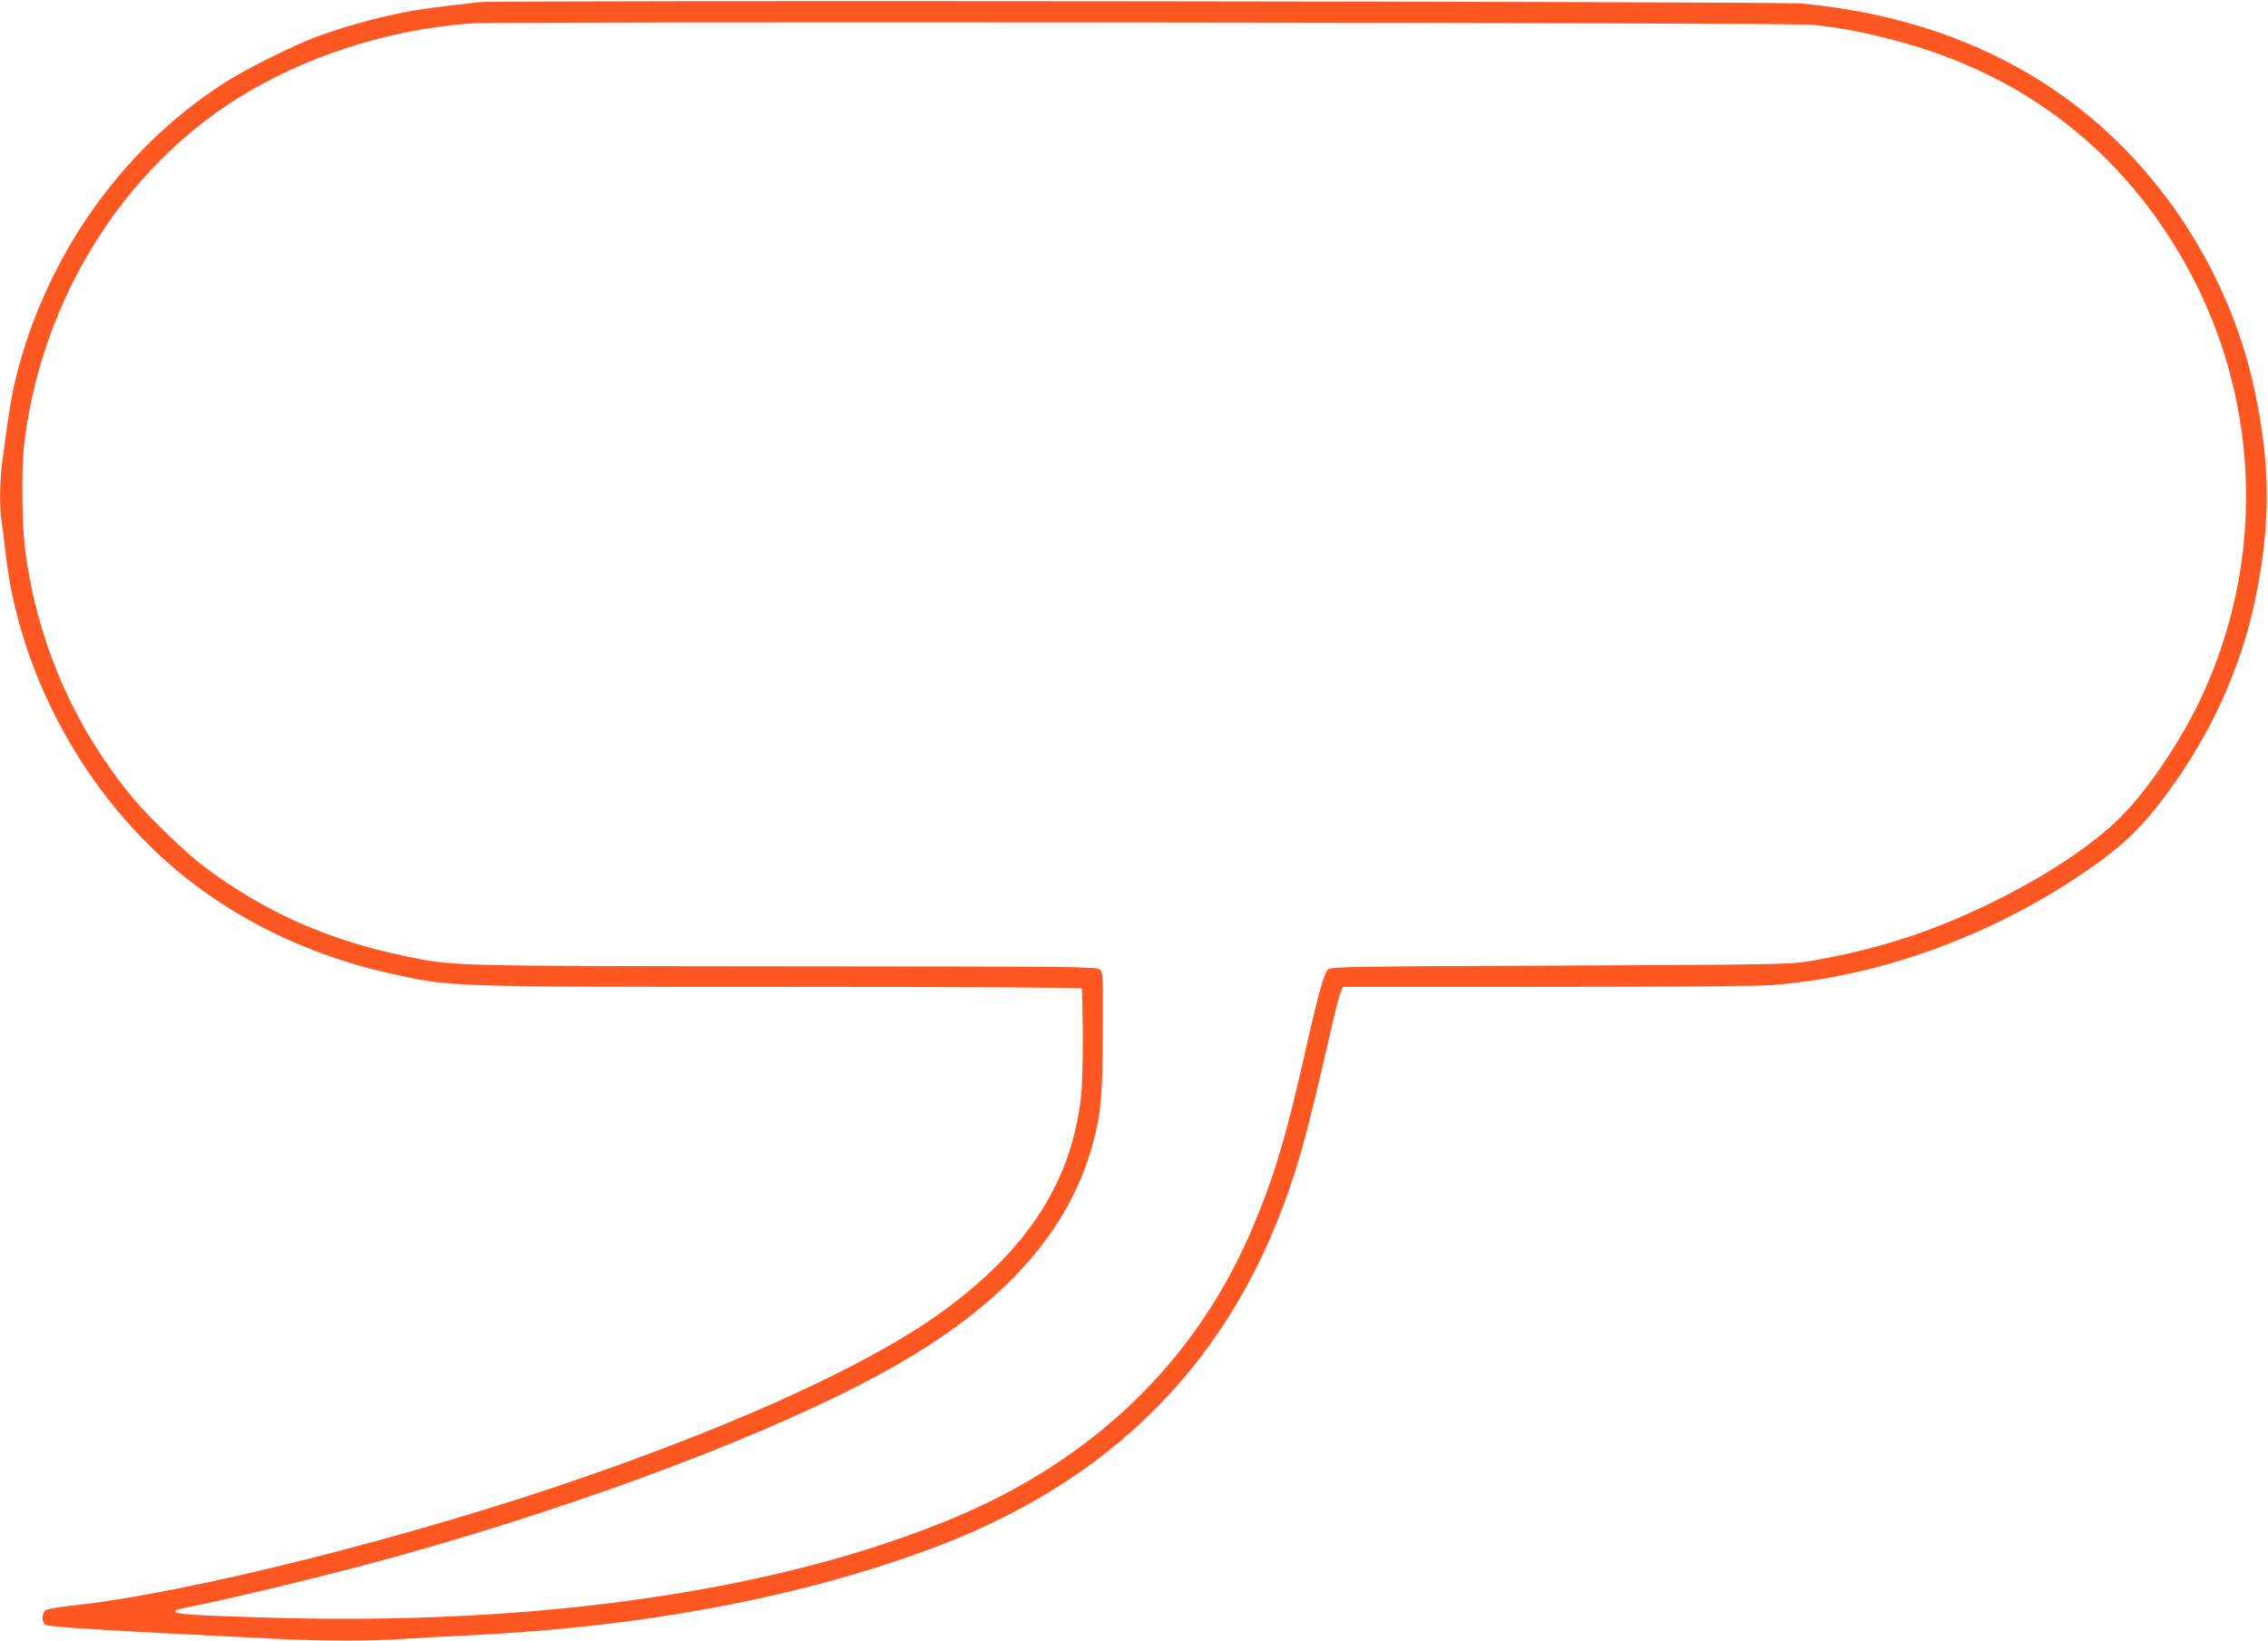
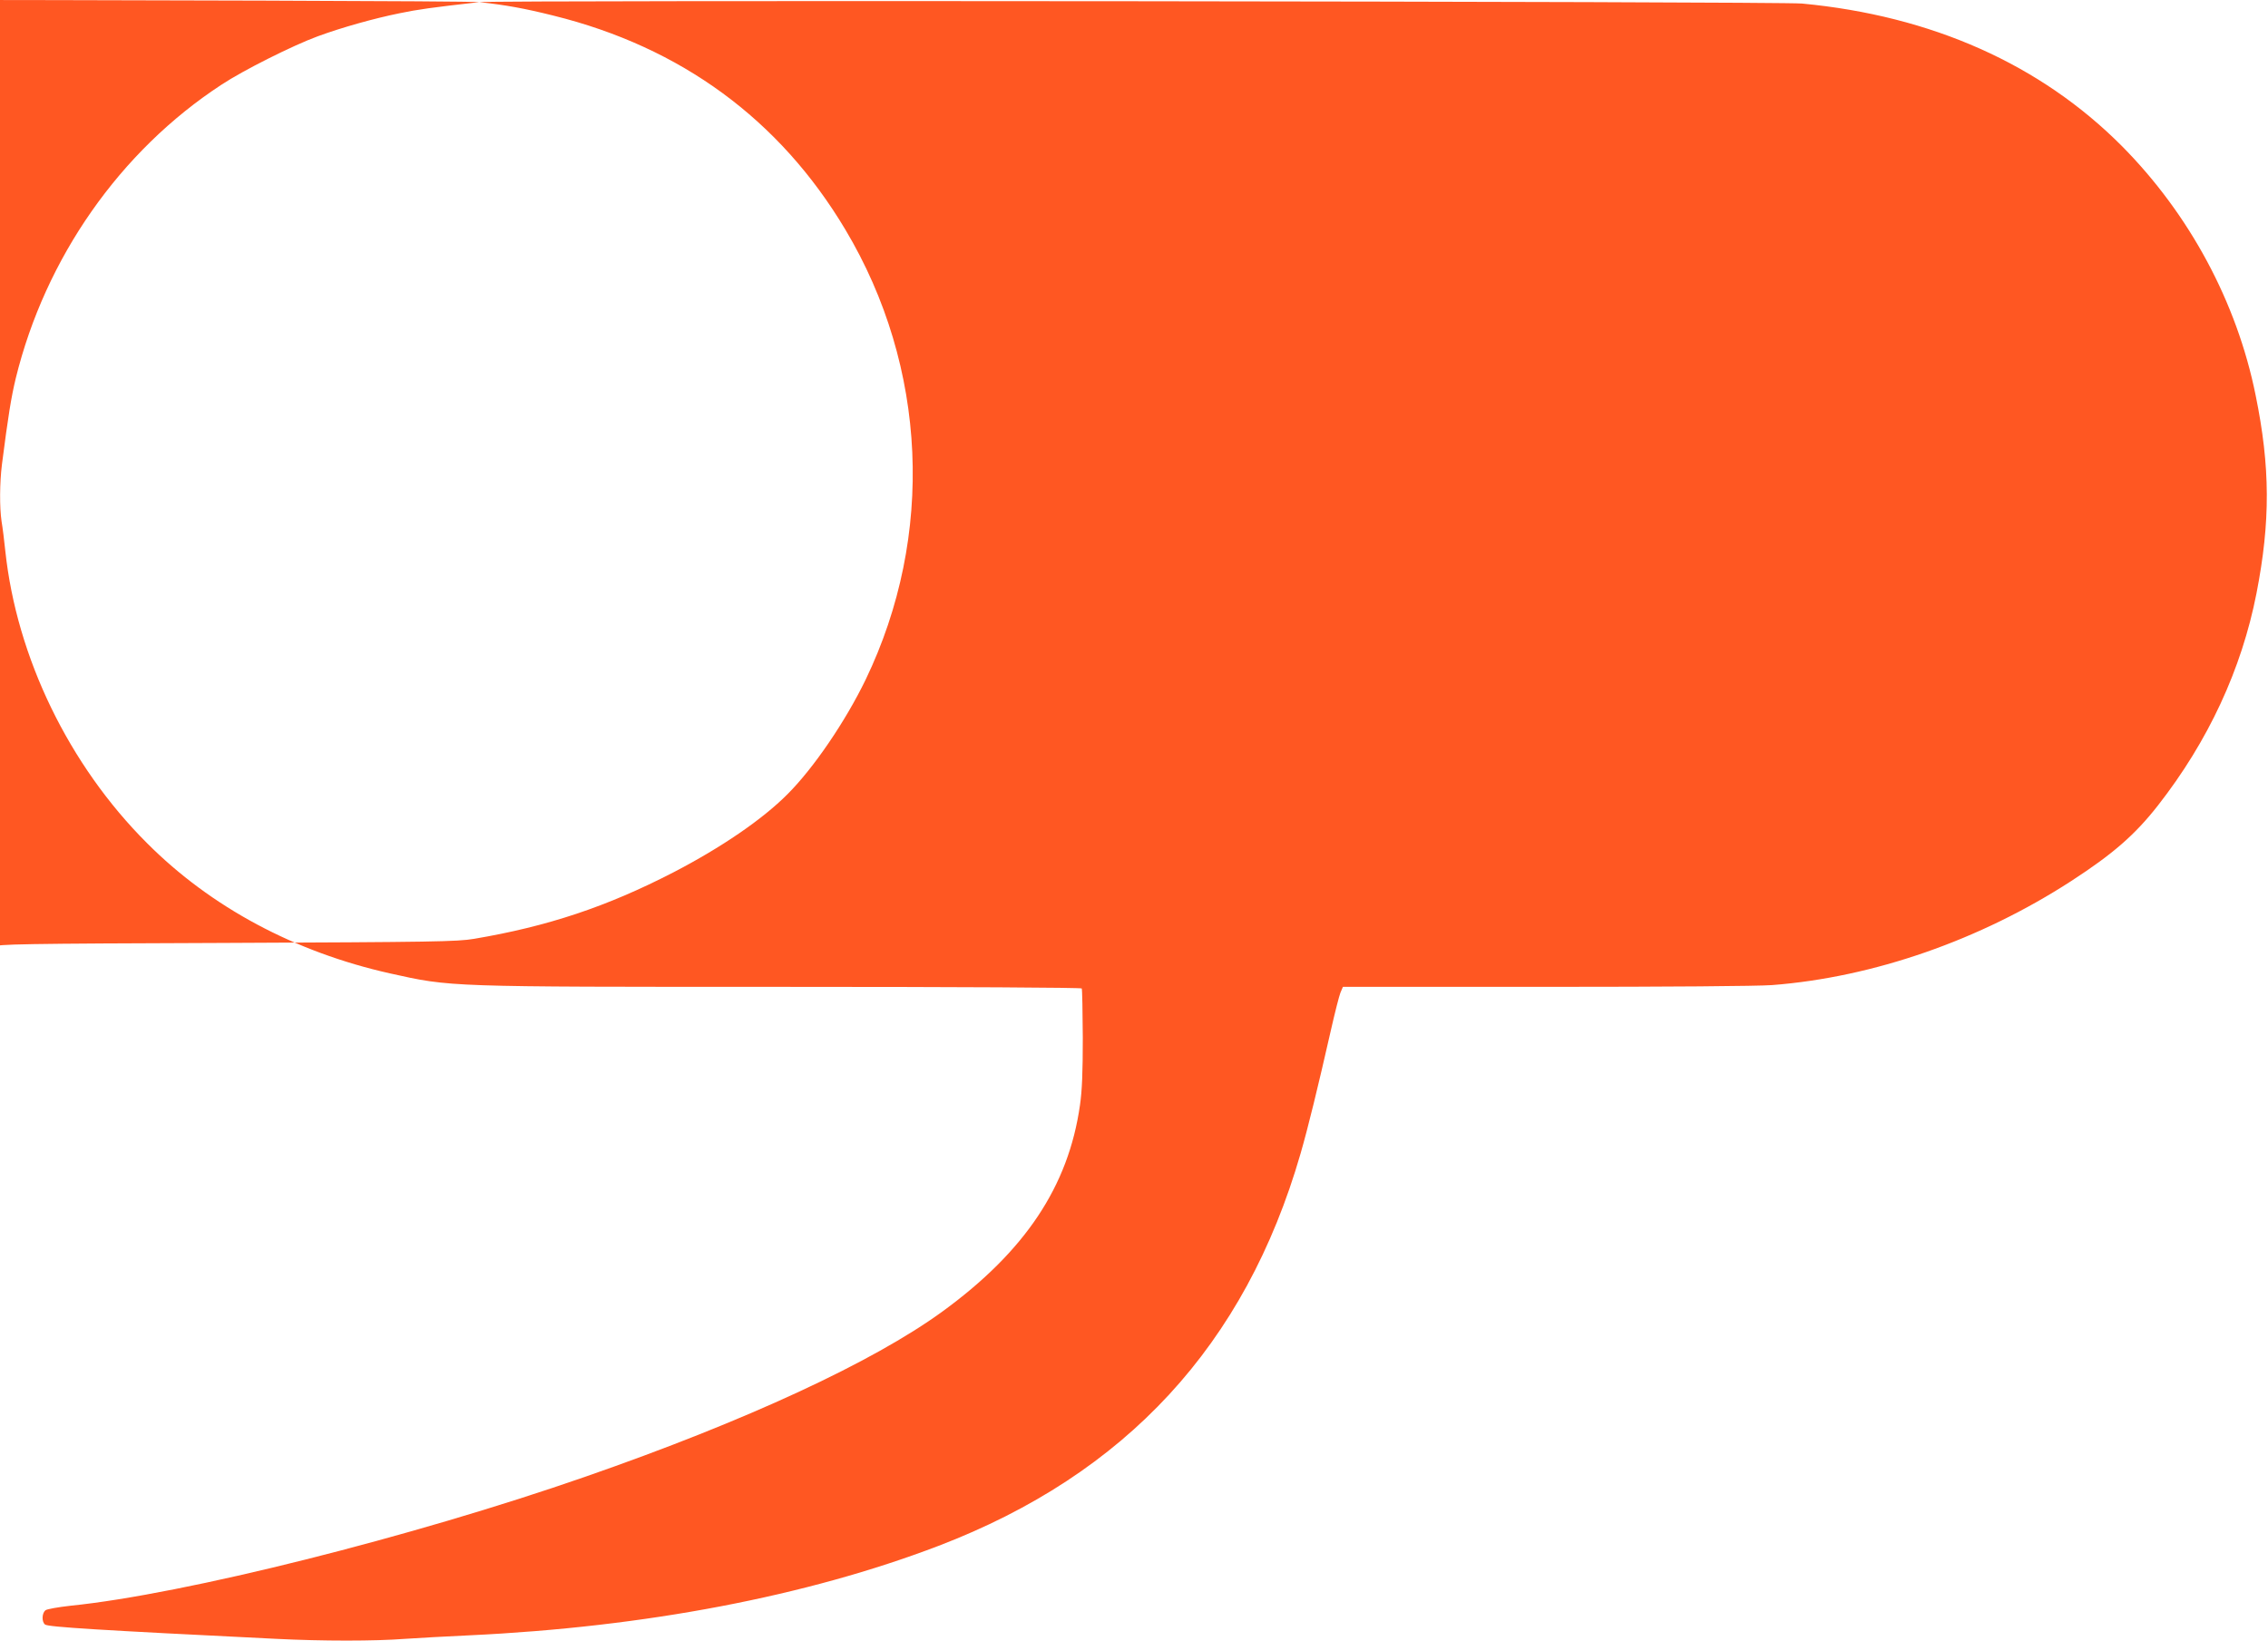
<svg xmlns="http://www.w3.org/2000/svg" version="1.0" width="1280pt" height="926pt" viewBox="0 0 1280 926" preserveAspectRatio="xMidYMid meet">
  <g transform="translate(0,926) scale(0.1,-0.1)" fill="#ff5722" stroke="none">
-     <path d="M2705 9248 c-273 -31 -345 -41 -451 -63 -143 -29 -325 -80 -461 -130 -139 -51 -419 -191 -543 -273 -572 -374 -994 -977 -1161 -1657 -26 -108 -43 -213 -78 -486 -13 -104 -14 -242 -2 -323 6 -34 15 -108 21 -166 64 -600 359 -1209 800 -1649 361 -362 835 -615 1371 -735 347 -77 312 -76 2211 -76 1017 0 1689 -4 1693 -9 3 -5 5 -130 6 -278 0 -195 -4 -299 -16 -381 -65 -458 -310 -825 -777 -1165 -392 -285 -1106 -616 -2012 -931 -979 -341 -2266 -664 -2908 -729 -71 -8 -134 -19 -142 -26 -20 -17 -21 -65 -2 -80 16 -14 308 -32 1306 -81 258 -13 557 -13 725 0 72 5 236 14 365 20 994 47 1903 221 2647 505 1058 405 1731 1134 2043 2214 43 149 98 374 170 691 23 102 48 200 55 217 l14 33 1143 0 c694 0 1197 4 1279 10 572 44 1174 254 1688 587 236 153 361 262 490 427 283 362 472 768 556 1197 79 405 78 714 -5 1119 -106 525 -374 1022 -755 1406 -459 461 -1073 735 -1805 804 -130 12 -7361 20 -7465 8z m7525 -128 c148 -16 254 -35 418 -76 720 -178 1277 -586 1648 -1208 463 -775 506 -1728 114 -2541 -114 -235 -293 -498 -440 -645 -142 -143 -375 -302 -645 -442 -376 -194 -710 -305 -1125 -375 -95 -16 -226 -18 -1397 -23 -1171 -4 -1294 -7 -1308 -21 -22 -22 -55 -140 -116 -409 -116 -520 -180 -738 -303 -1033 -312 -752 -889 -1317 -1688 -1652 -987 -414 -2349 -612 -3883 -565 -424 13 -515 19 -516 35 0 6 19 14 43 18 261 50 863 196 1223 297 1092 305 2150 708 2770 1056 637 357 1010 773 1144 1274 45 167 54 267 55 623 2 319 1 339 -17 355 -18 16 -135 17 -1781 18 -1926 2 -1861 0 -2150 60 -434 91 -791 251 -1131 508 -96 72 -302 271 -390 376 -332 398 -540 872 -611 1390 -21 150 -24 477 -6 625 98 799 548 1527 1198 1937 379 239 858 393 1324 426 178 12 7449 5 7570 -8z" />
+     <path d="M2705 9248 c-273 -31 -345 -41 -451 -63 -143 -29 -325 -80 -461 -130 -139 -51 -419 -191 -543 -273 -572 -374 -994 -977 -1161 -1657 -26 -108 -43 -213 -78 -486 -13 -104 -14 -242 -2 -323 6 -34 15 -108 21 -166 64 -600 359 -1209 800 -1649 361 -362 835 -615 1371 -735 347 -77 312 -76 2211 -76 1017 0 1689 -4 1693 -9 3 -5 5 -130 6 -278 0 -195 -4 -299 -16 -381 -65 -458 -310 -825 -777 -1165 -392 -285 -1106 -616 -2012 -931 -979 -341 -2266 -664 -2908 -729 -71 -8 -134 -19 -142 -26 -20 -17 -21 -65 -2 -80 16 -14 308 -32 1306 -81 258 -13 557 -13 725 0 72 5 236 14 365 20 994 47 1903 221 2647 505 1058 405 1731 1134 2043 2214 43 149 98 374 170 691 23 102 48 200 55 217 l14 33 1143 0 c694 0 1197 4 1279 10 572 44 1174 254 1688 587 236 153 361 262 490 427 283 362 472 768 556 1197 79 405 78 714 -5 1119 -106 525 -374 1022 -755 1406 -459 461 -1073 735 -1805 804 -130 12 -7361 20 -7465 8z c148 -16 254 -35 418 -76 720 -178 1277 -586 1648 -1208 463 -775 506 -1728 114 -2541 -114 -235 -293 -498 -440 -645 -142 -143 -375 -302 -645 -442 -376 -194 -710 -305 -1125 -375 -95 -16 -226 -18 -1397 -23 -1171 -4 -1294 -7 -1308 -21 -22 -22 -55 -140 -116 -409 -116 -520 -180 -738 -303 -1033 -312 -752 -889 -1317 -1688 -1652 -987 -414 -2349 -612 -3883 -565 -424 13 -515 19 -516 35 0 6 19 14 43 18 261 50 863 196 1223 297 1092 305 2150 708 2770 1056 637 357 1010 773 1144 1274 45 167 54 267 55 623 2 319 1 339 -17 355 -18 16 -135 17 -1781 18 -1926 2 -1861 0 -2150 60 -434 91 -791 251 -1131 508 -96 72 -302 271 -390 376 -332 398 -540 872 -611 1390 -21 150 -24 477 -6 625 98 799 548 1527 1198 1937 379 239 858 393 1324 426 178 12 7449 5 7570 -8z" />
  </g>
</svg>